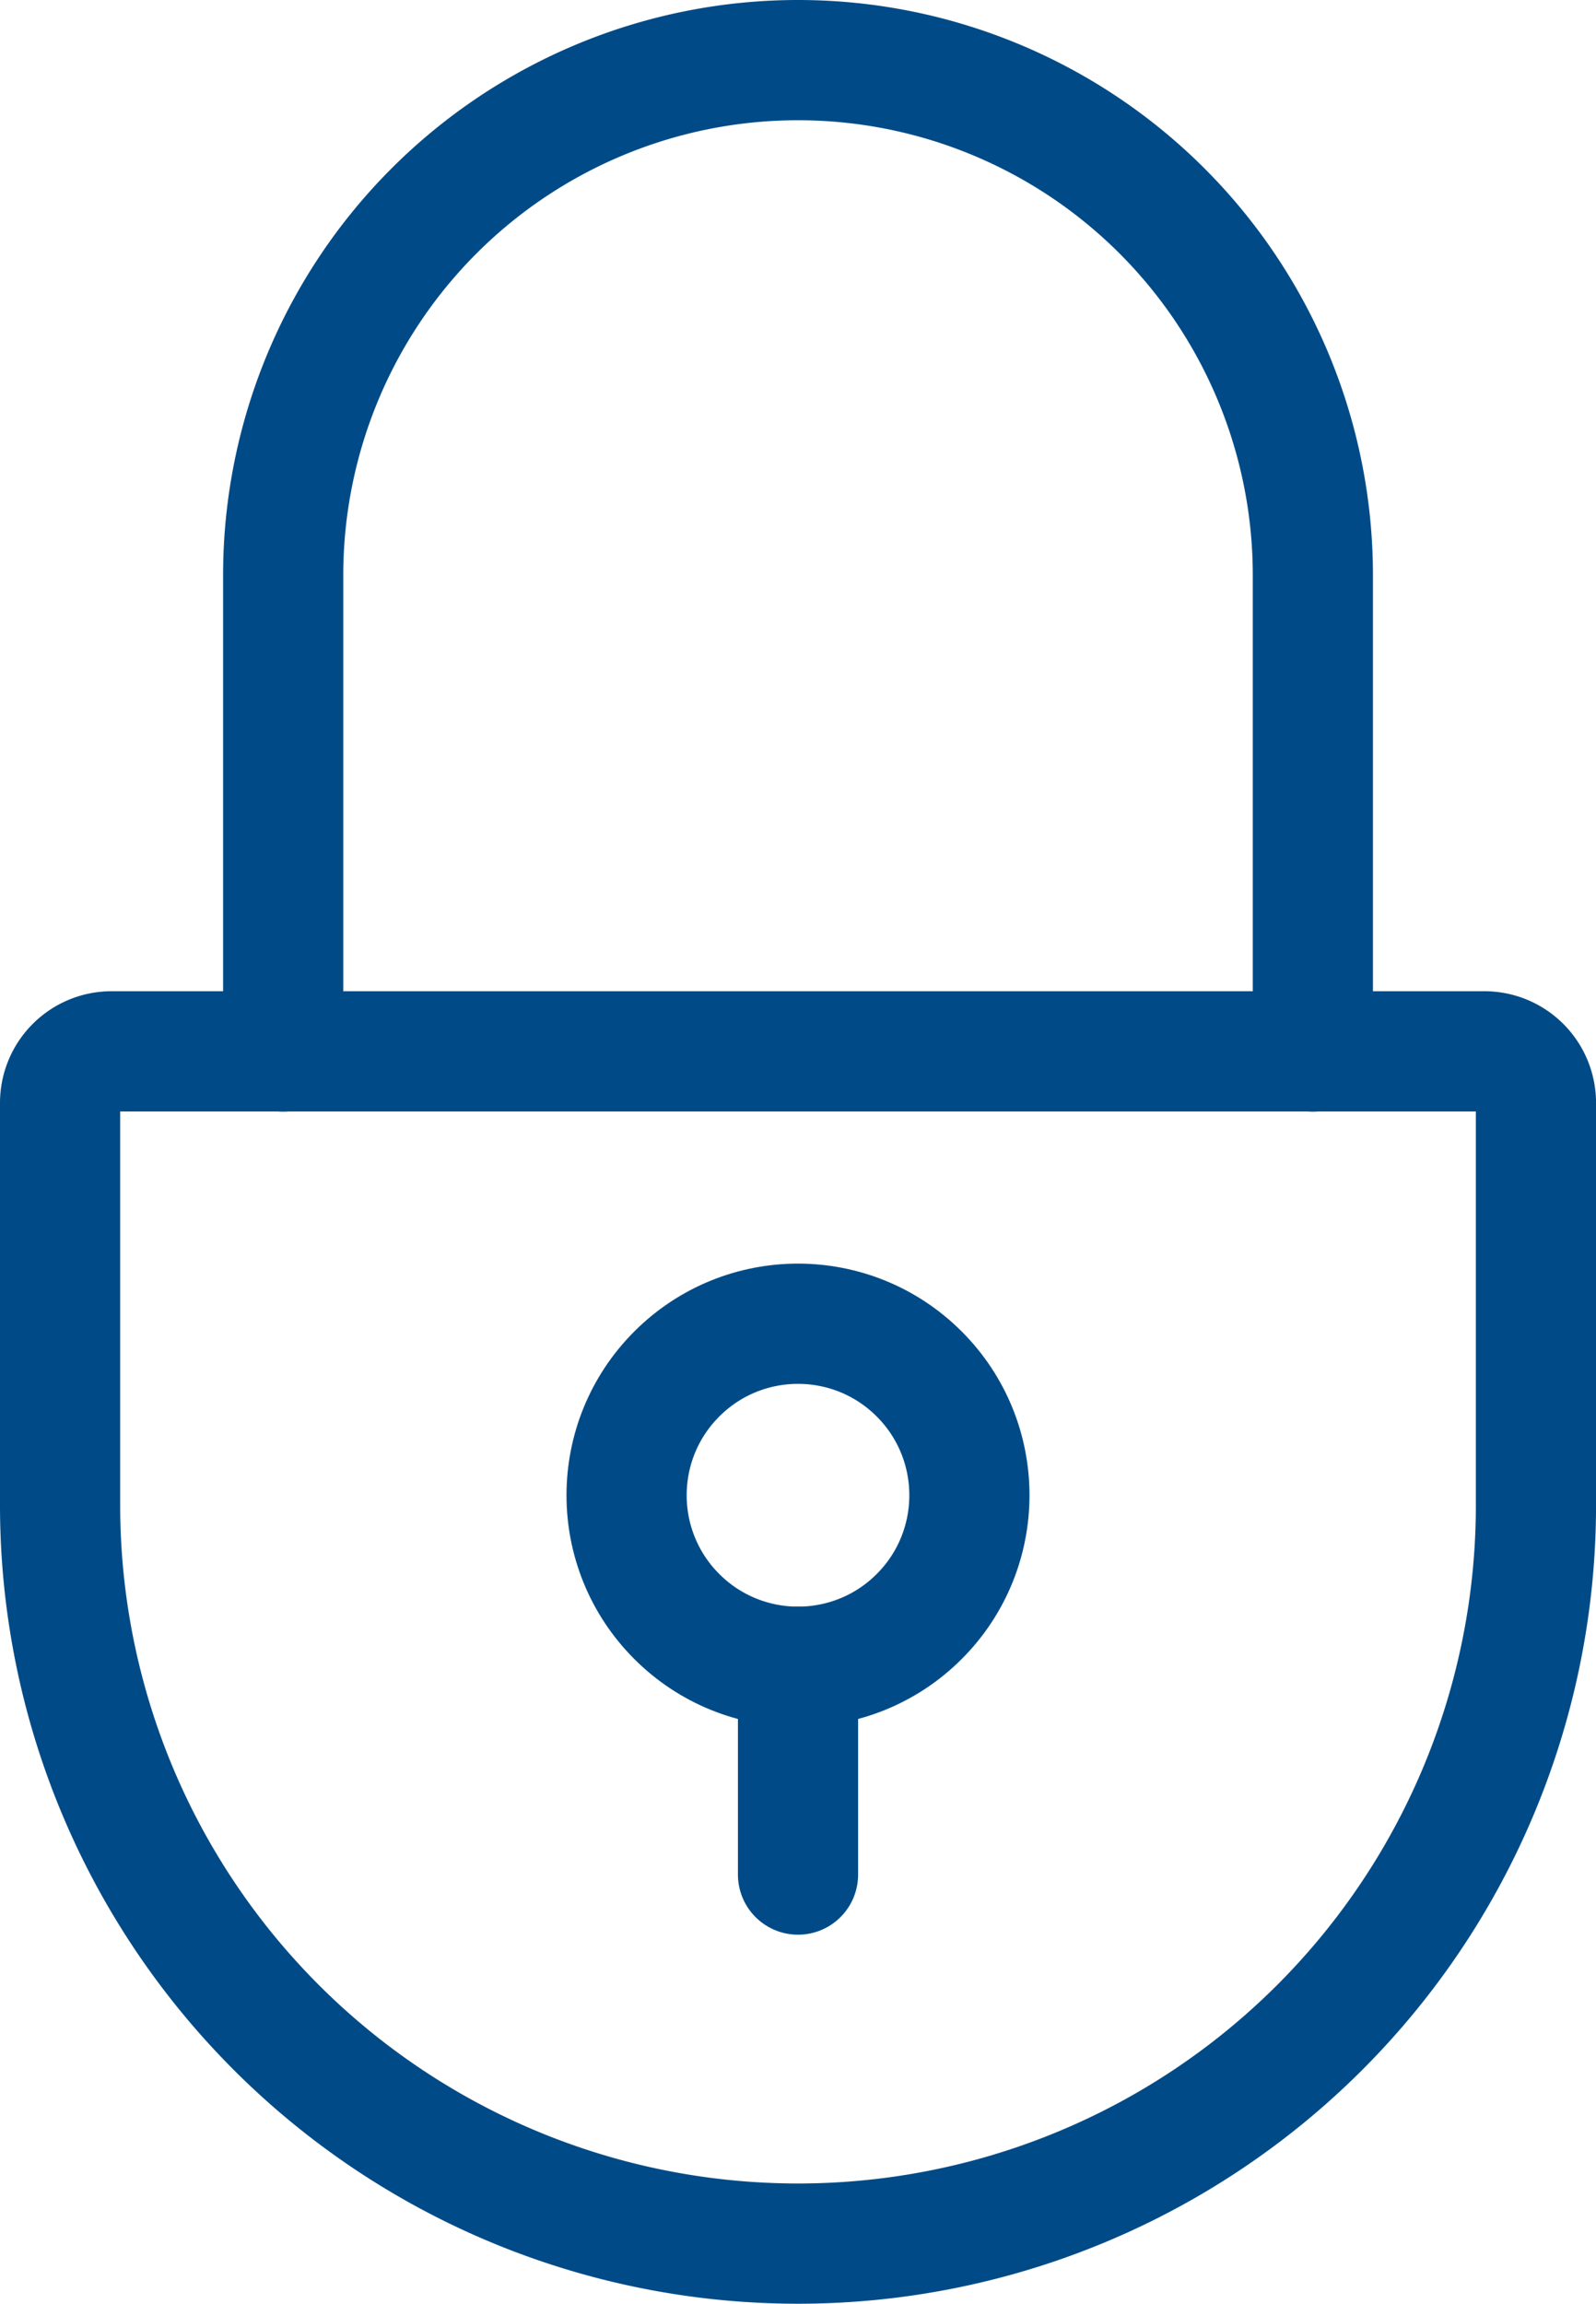
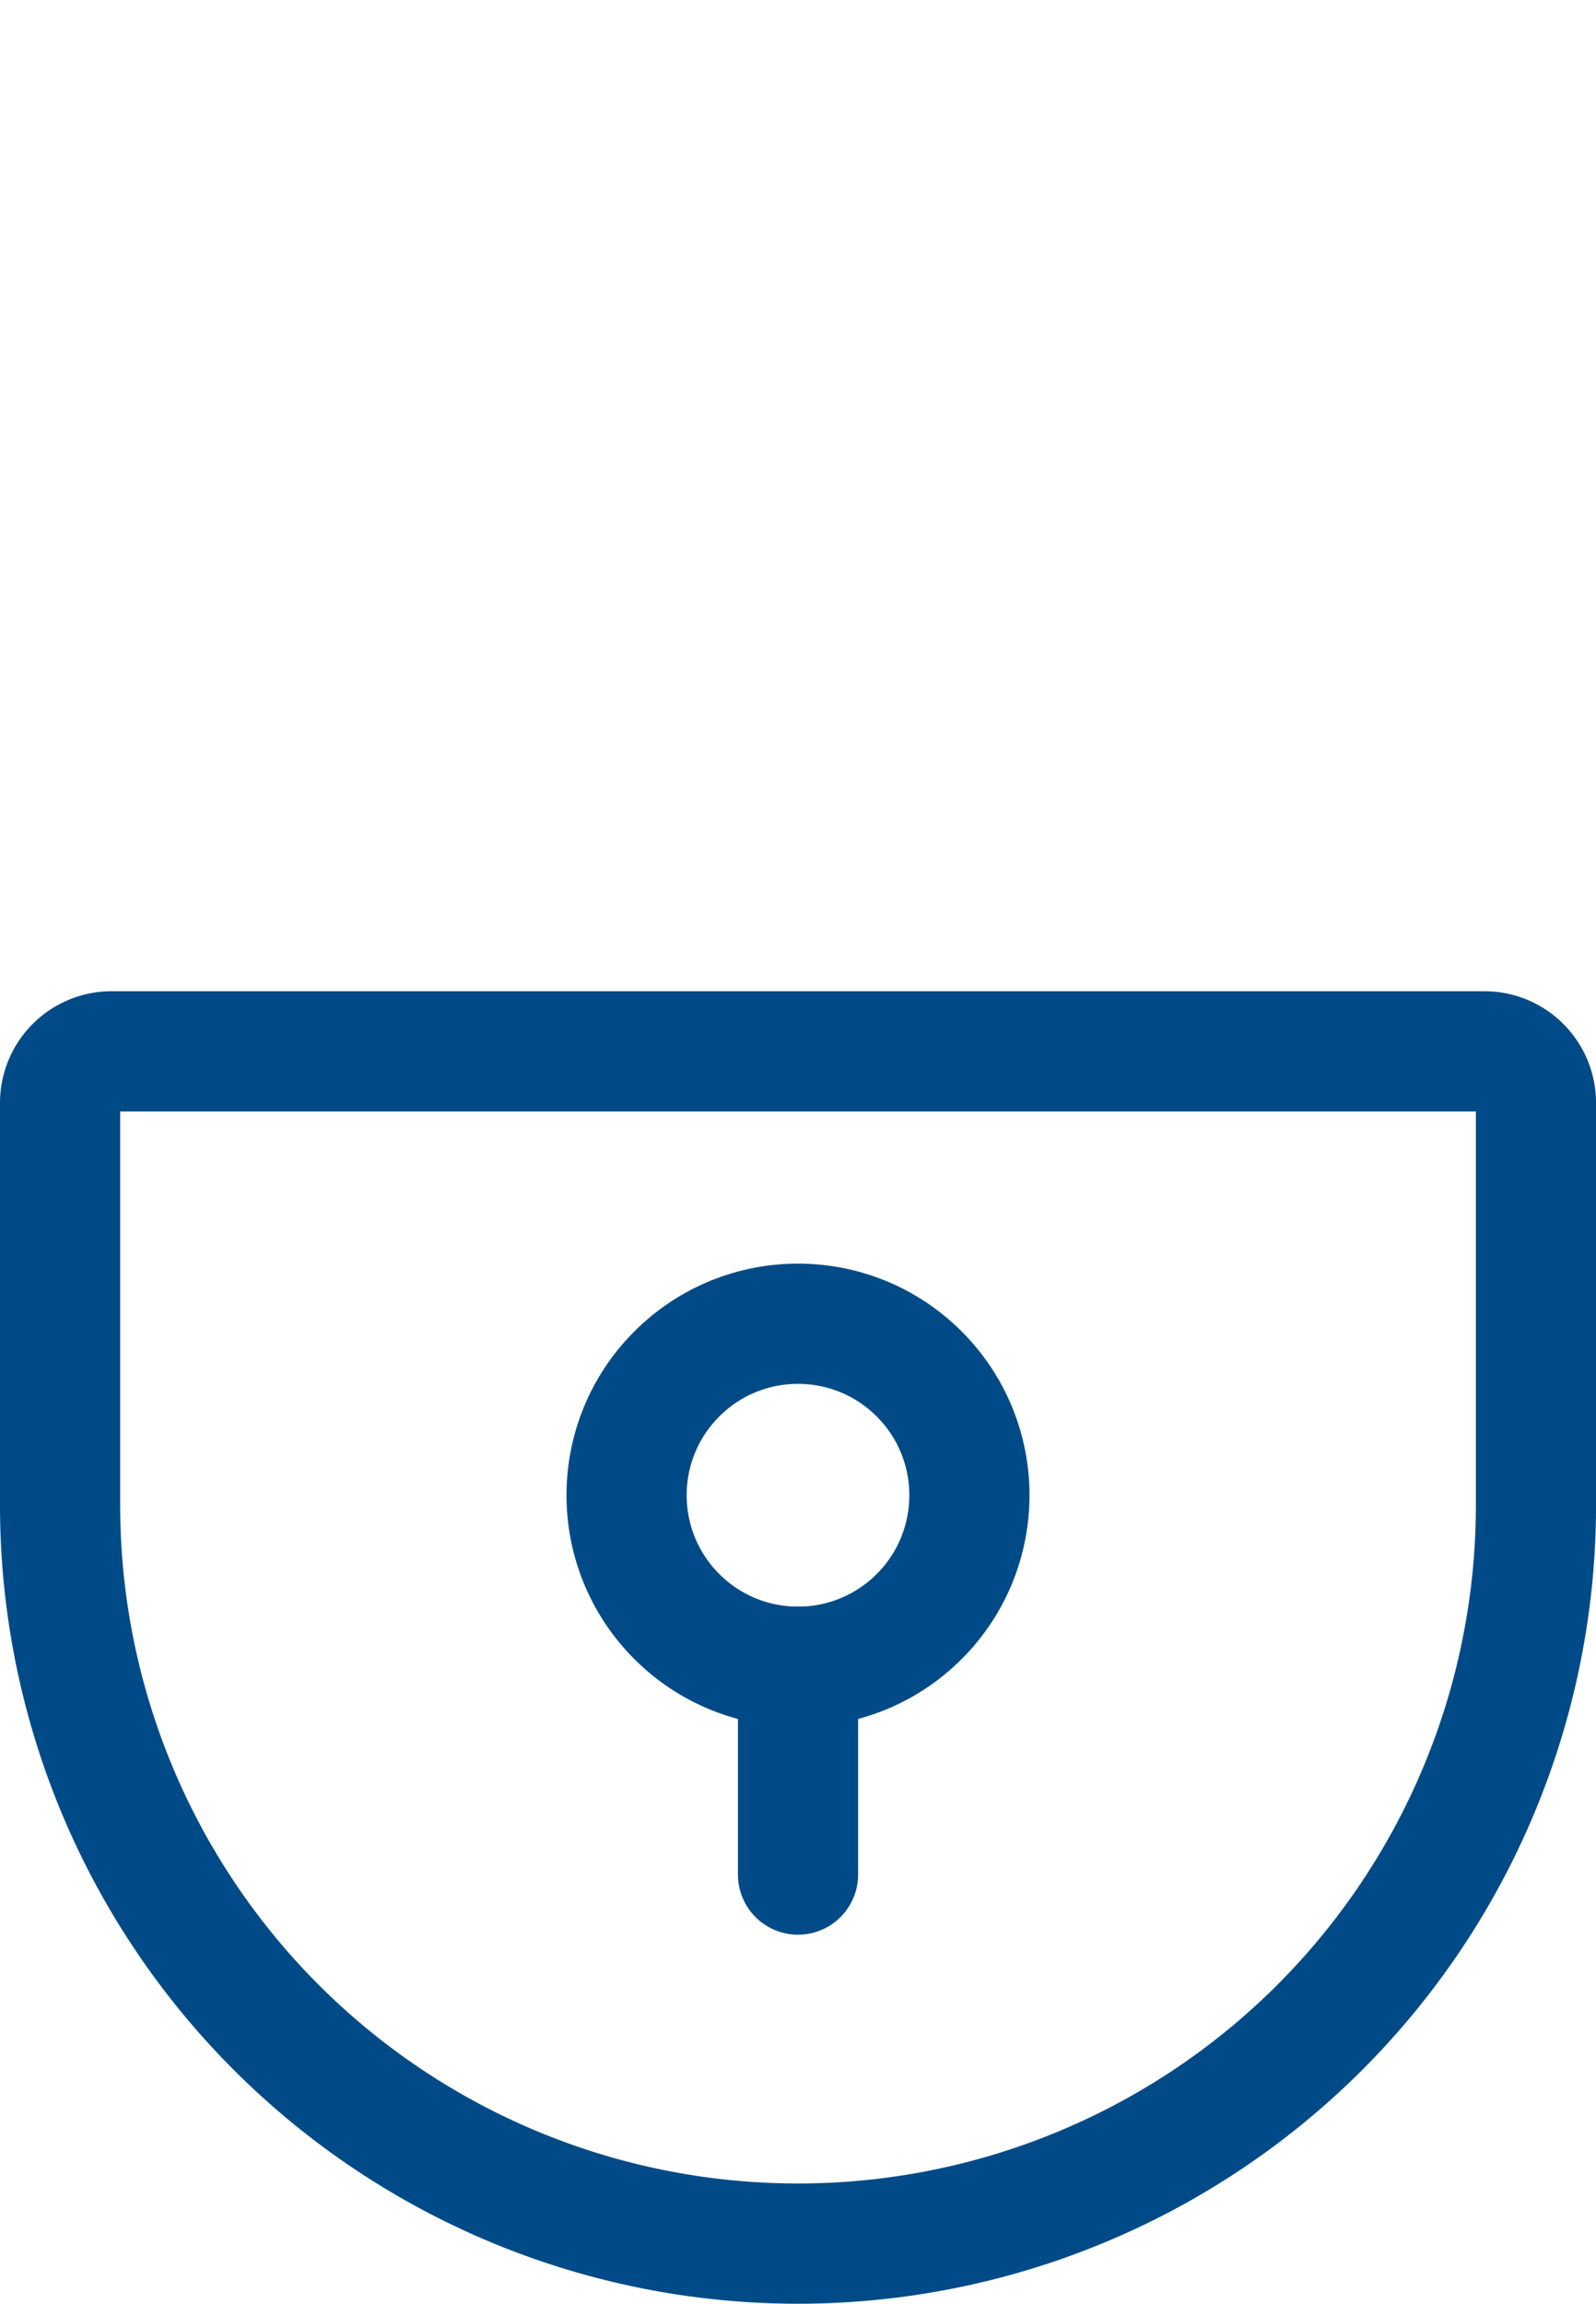
<svg xmlns="http://www.w3.org/2000/svg" width="39.841" height="57.477" viewBox="0 0 39.841 57.477">
  <g id="Group_225" data-name="Group 225" transform="translate(-459.13 -219.465)">
    <path id="Path_122" data-name="Path 122" d="M479.051,298.39h0a18.42,18.42,0,0,1-18.421-18.42V269.931a1.287,1.287,0,0,1,1.287-1.287h34.268a1.287,1.287,0,0,1,1.287,1.287V279.97A18.421,18.421,0,0,1,479.051,298.39Z" transform="translate(0 -22.949)" fill="none" stroke="#004b87" stroke-linecap="round" stroke-width="3" />
-     <path id="Path_123" data-name="Path 123" d="M471.366,245.7V233.817a12.852,12.852,0,0,1,12.852-12.852h0a12.852,12.852,0,0,1,12.852,12.852V245.7" transform="translate(-5.167 0)" fill="none" stroke="#004b87" stroke-linecap="round" stroke-width="3" />
    <circle id="Ellipse_13" data-name="Ellipse 13" cx="4.279" cy="4.279" r="4.279" transform="translate(472.999 256.77) rotate(-45)" fill="none" stroke="#004b87" stroke-linecap="round" stroke-width="3" />
    <line id="Line_20" data-name="Line 20" y2="5.185" transform="translate(479.051 261.049)" fill="none" stroke="#004b87" stroke-linecap="round" stroke-width="3" />
  </g>
</svg>